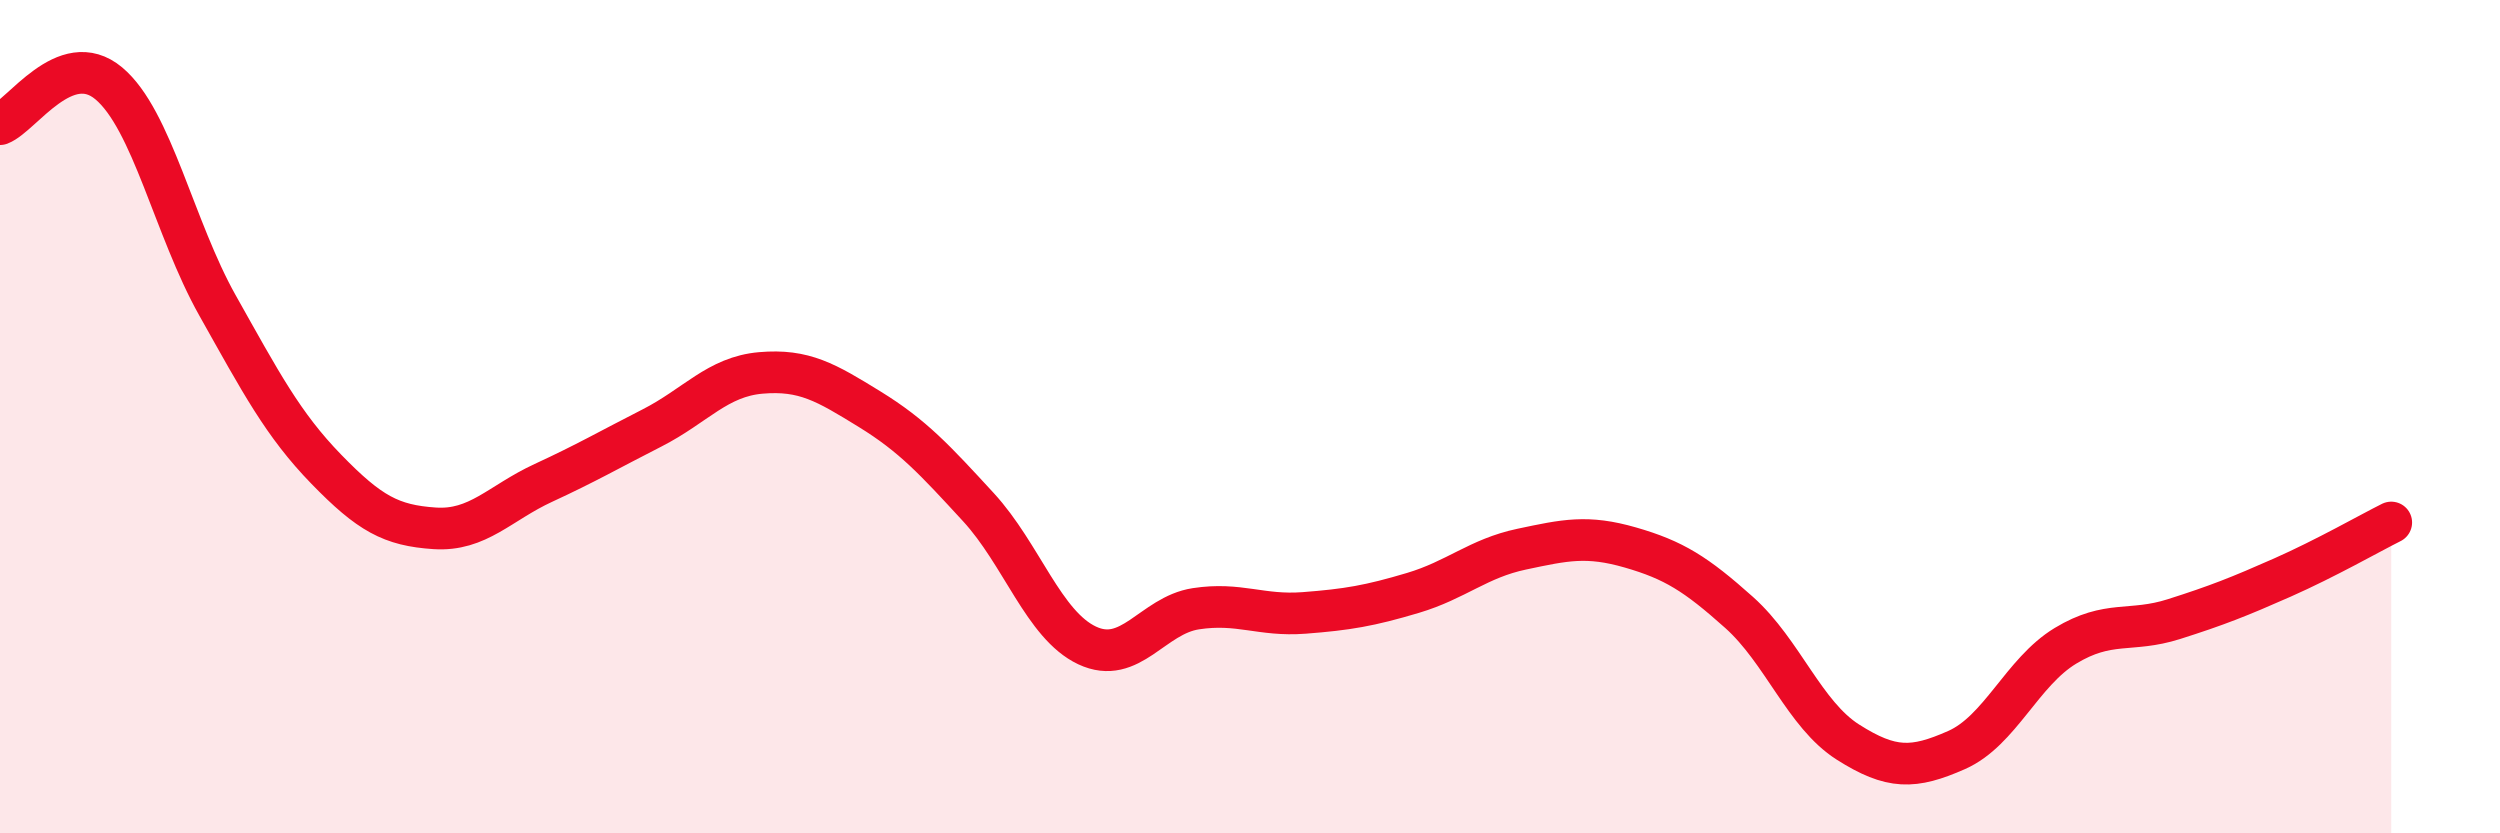
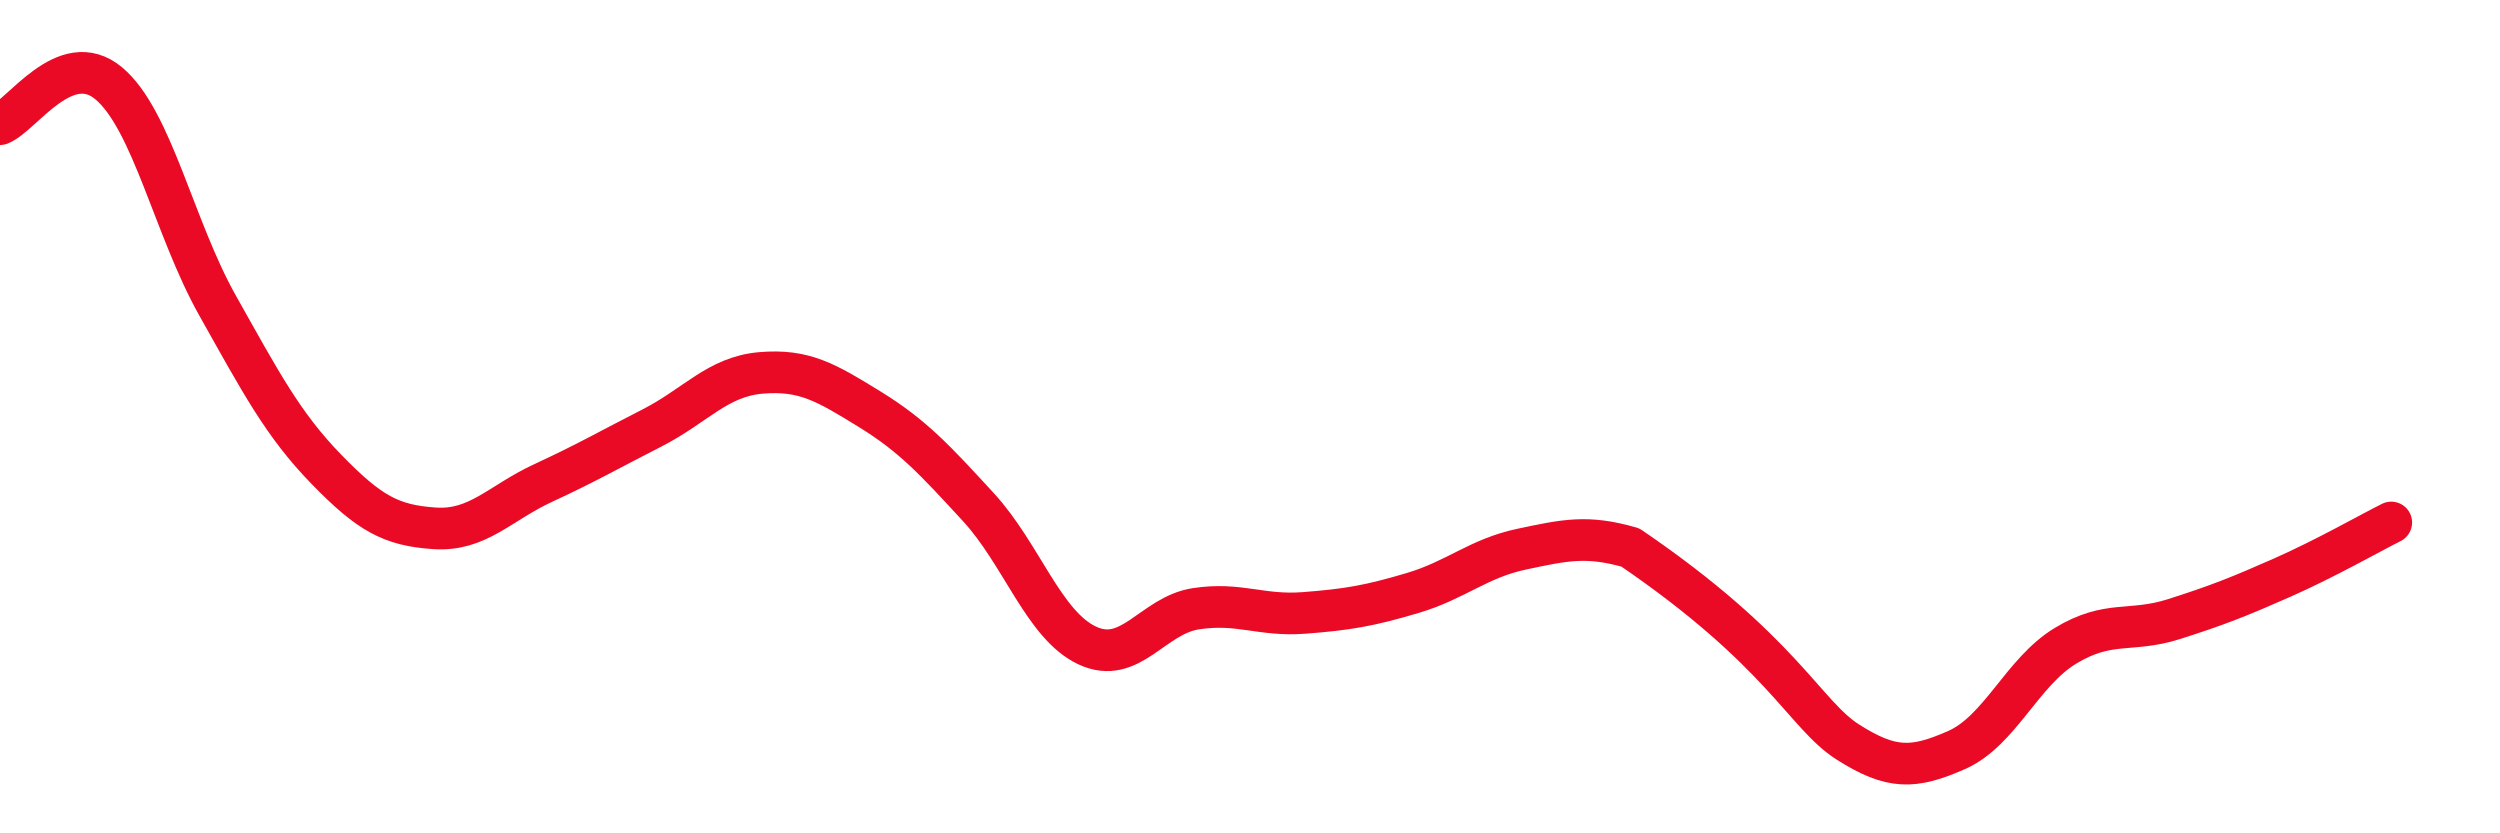
<svg xmlns="http://www.w3.org/2000/svg" width="60" height="20" viewBox="0 0 60 20">
-   <path d="M 0,2.98 C 0.52,2.78 1.57,1.13 2.61,2 C 3.65,2.87 4.18,5.48 5.22,7.33 C 6.26,9.18 6.79,10.19 7.83,11.26 C 8.87,12.33 9.39,12.61 10.43,12.68 C 11.47,12.75 12,12.07 13.04,11.59 C 14.08,11.11 14.61,10.8 15.65,10.27 C 16.69,9.74 17.22,9.04 18.26,8.95 C 19.3,8.86 19.83,9.18 20.87,9.82 C 21.91,10.46 22.44,11.04 23.48,12.17 C 24.52,13.3 25.05,15 26.09,15.49 C 27.13,15.98 27.66,14.77 28.7,14.61 C 29.74,14.45 30.26,14.79 31.3,14.71 C 32.34,14.63 32.87,14.54 33.91,14.23 C 34.95,13.92 35.48,13.4 36.52,13.18 C 37.56,12.96 38.09,12.84 39.13,13.14 C 40.17,13.44 40.7,13.77 41.74,14.7 C 42.78,15.63 43.31,17.15 44.35,17.81 C 45.39,18.47 45.92,18.46 46.96,18 C 48,17.54 48.53,16.13 49.57,15.5 C 50.61,14.87 51.13,15.19 52.17,14.86 C 53.21,14.53 53.74,14.32 54.78,13.86 C 55.82,13.4 56.87,12.8 57.39,12.54L57.39 20L0 20Z" fill="#EB0A25" opacity="0.1" stroke-linecap="round" stroke-linejoin="round" />
-   <path d="M 0,2.98 C 0.52,2.78 1.57,1.13 2.61,2 C 3.65,2.87 4.18,5.48 5.22,7.33 C 6.26,9.18 6.79,10.19 7.83,11.26 C 8.87,12.33 9.39,12.61 10.43,12.68 C 11.47,12.75 12,12.07 13.04,11.59 C 14.08,11.11 14.61,10.8 15.65,10.27 C 16.69,9.74 17.22,9.04 18.26,8.95 C 19.3,8.86 19.83,9.18 20.87,9.82 C 21.91,10.46 22.44,11.04 23.48,12.17 C 24.52,13.3 25.05,15 26.09,15.49 C 27.13,15.98 27.66,14.77 28.7,14.61 C 29.74,14.45 30.26,14.79 31.3,14.71 C 32.34,14.63 32.87,14.54 33.91,14.23 C 34.95,13.92 35.48,13.4 36.52,13.18 C 37.56,12.96 38.09,12.84 39.13,13.14 C 40.17,13.44 40.7,13.77 41.74,14.7 C 42.78,15.63 43.31,17.15 44.35,17.81 C 45.39,18.47 45.92,18.46 46.96,18 C 48,17.54 48.53,16.13 49.57,15.5 C 50.61,14.87 51.13,15.19 52.17,14.86 C 53.21,14.53 53.74,14.32 54.78,13.86 C 55.82,13.4 56.87,12.8 57.39,12.54" stroke="#EB0A25" stroke-width="1" fill="none" stroke-linecap="round" stroke-linejoin="round" />
+   <path d="M 0,2.98 C 0.52,2.78 1.57,1.13 2.61,2 C 3.65,2.87 4.18,5.48 5.22,7.33 C 6.26,9.18 6.79,10.19 7.83,11.26 C 8.87,12.33 9.39,12.61 10.43,12.68 C 11.47,12.75 12,12.07 13.04,11.59 C 14.08,11.11 14.61,10.8 15.65,10.27 C 16.69,9.74 17.22,9.04 18.26,8.95 C 19.3,8.86 19.83,9.18 20.87,9.82 C 21.91,10.46 22.44,11.04 23.48,12.17 C 24.52,13.3 25.05,15 26.09,15.49 C 27.13,15.98 27.66,14.77 28.7,14.61 C 29.74,14.45 30.26,14.79 31.3,14.71 C 32.34,14.63 32.87,14.54 33.91,14.23 C 34.95,13.92 35.48,13.4 36.52,13.18 C 37.56,12.96 38.09,12.84 39.13,13.14 C 42.78,15.63 43.31,17.15 44.35,17.81 C 45.39,18.47 45.92,18.46 46.96,18 C 48,17.54 48.53,16.13 49.57,15.5 C 50.61,14.87 51.13,15.19 52.17,14.86 C 53.21,14.53 53.74,14.32 54.78,13.86 C 55.82,13.4 56.87,12.8 57.39,12.54" stroke="#EB0A25" stroke-width="1" fill="none" stroke-linecap="round" stroke-linejoin="round" />
</svg>